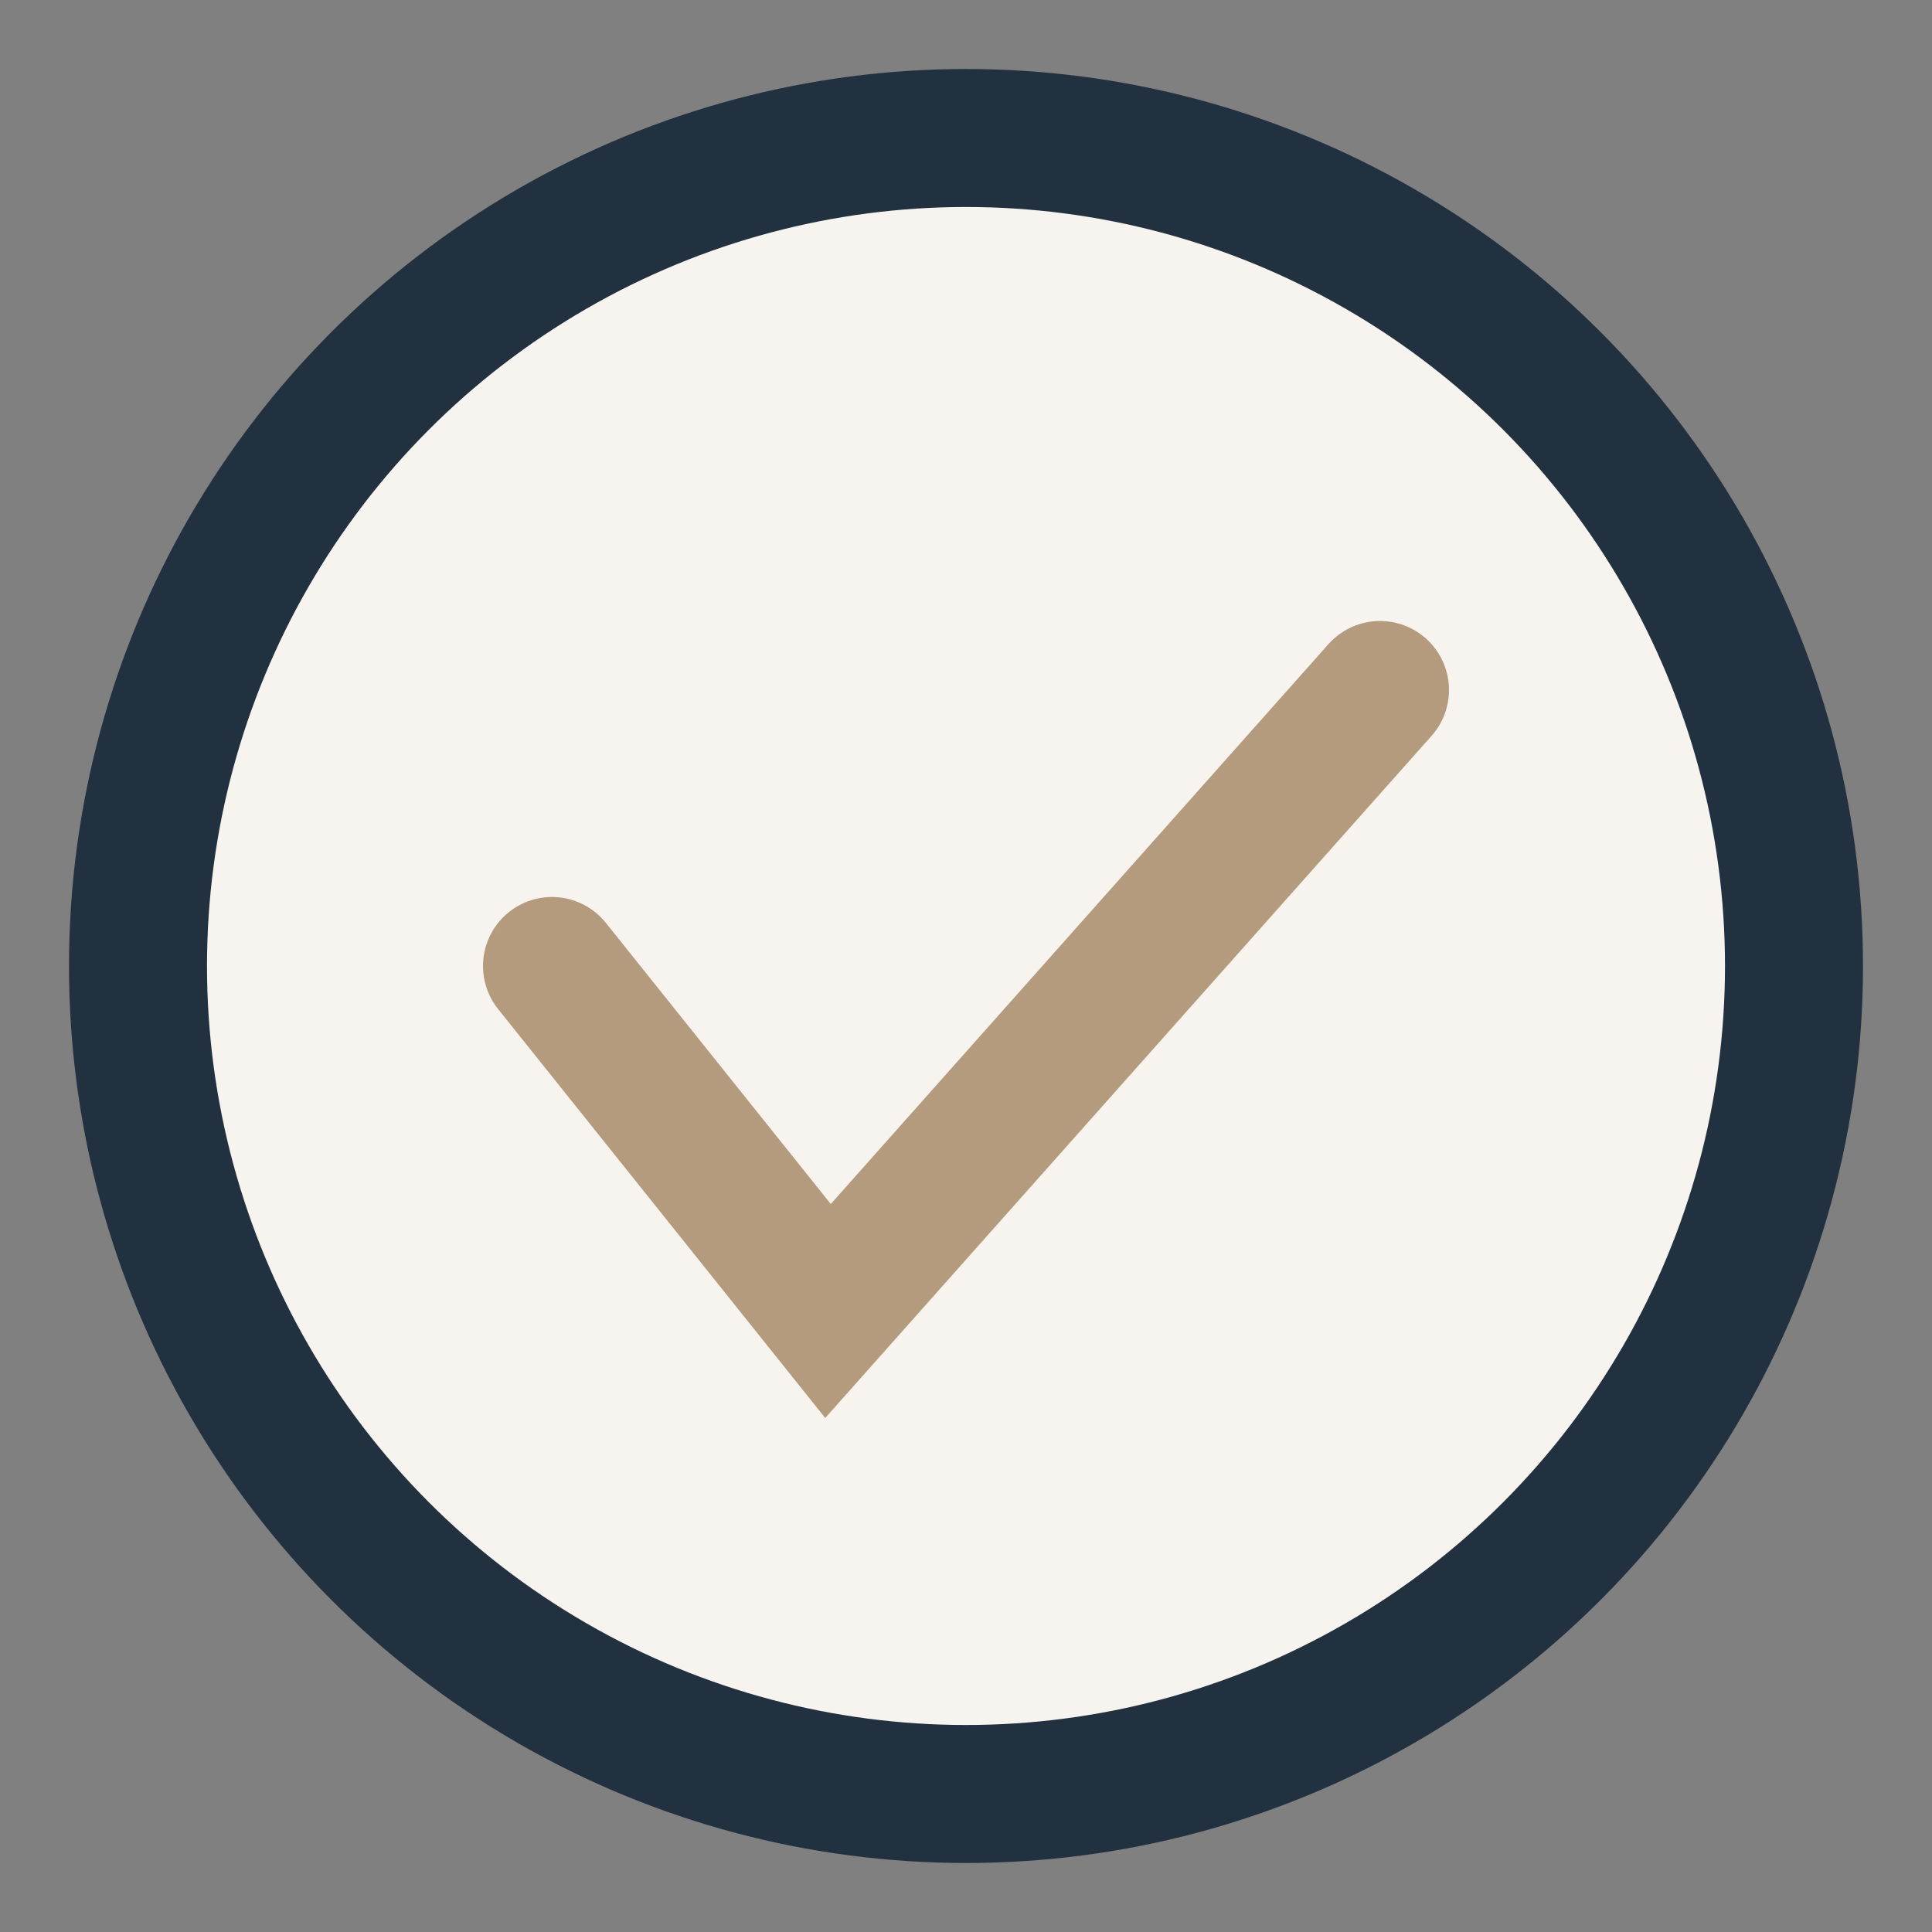
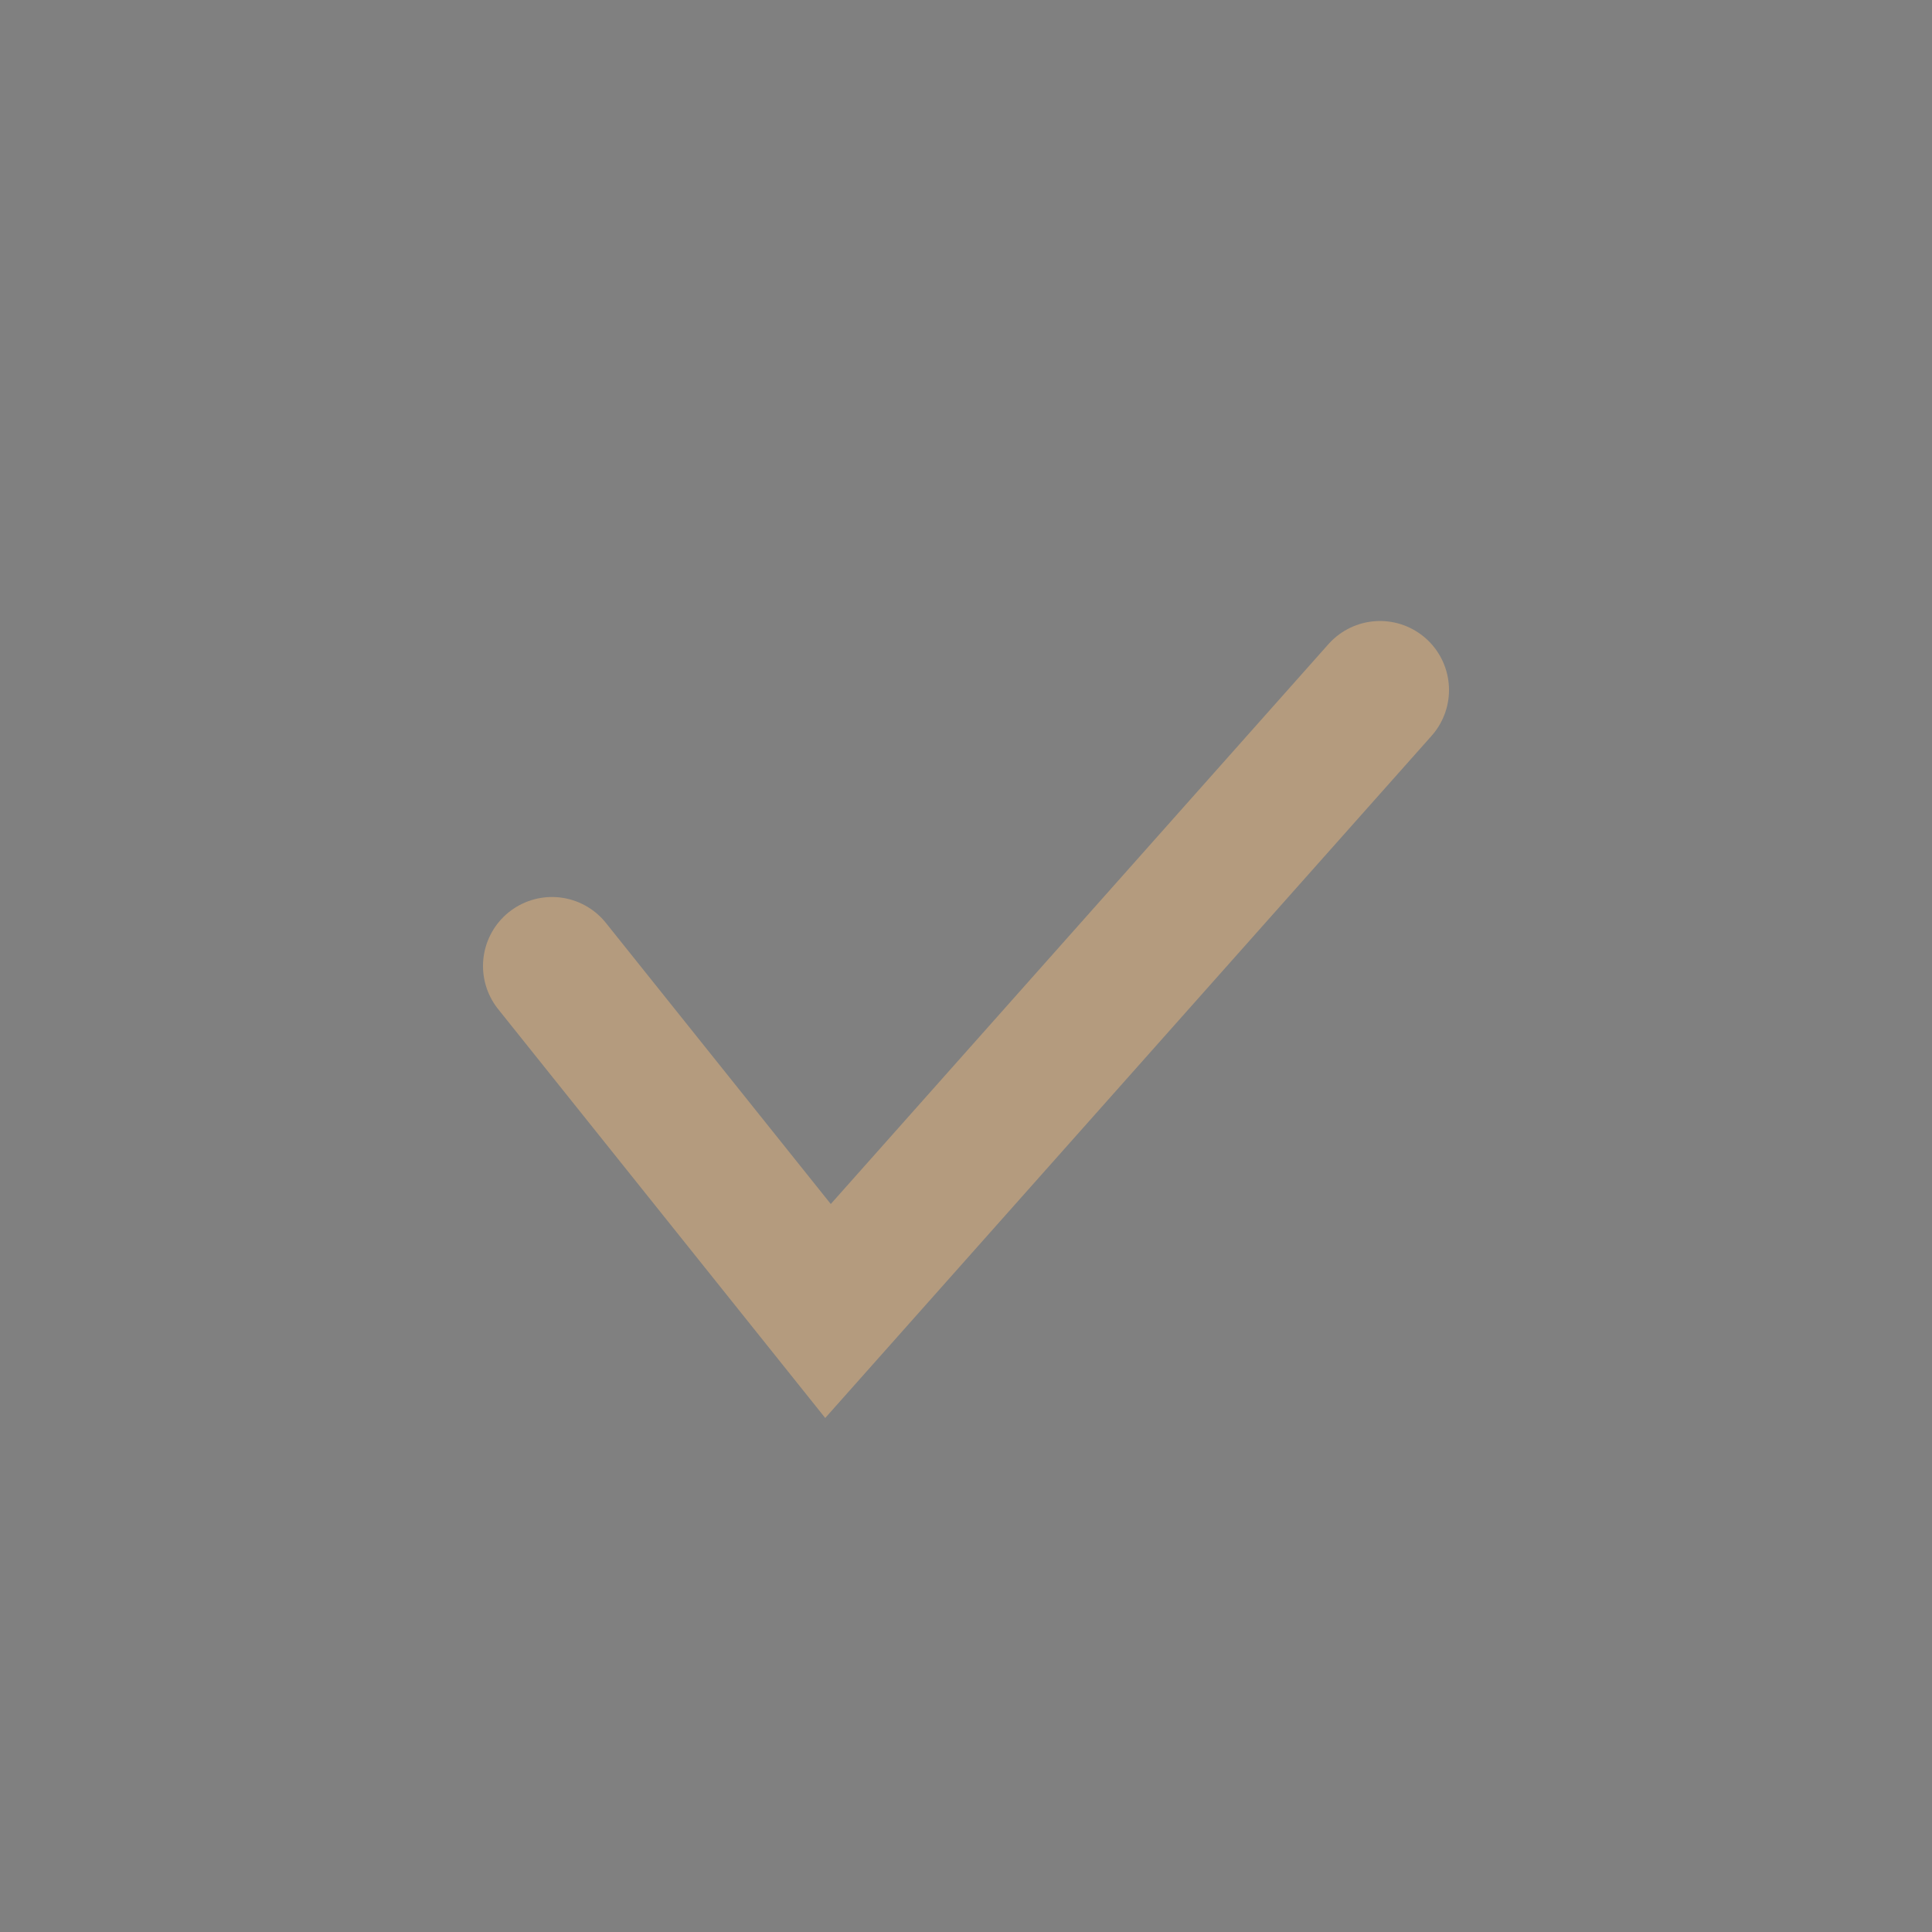
<svg xmlns="http://www.w3.org/2000/svg" width="28" height="28" viewBox="0 0 28 28">
  <rect x="0" y="0" width="28" height="28" fill="#808080" stroke="none" />
-   <circle cx="14" cy="14" r="12" stroke="#22313F" stroke-width="2" fill="#F7F3EF" />
  <path d="M8 14l4 5 8-9" fill="none" stroke="#B49B7E" stroke-width="2" stroke-linecap="round" />
</svg>